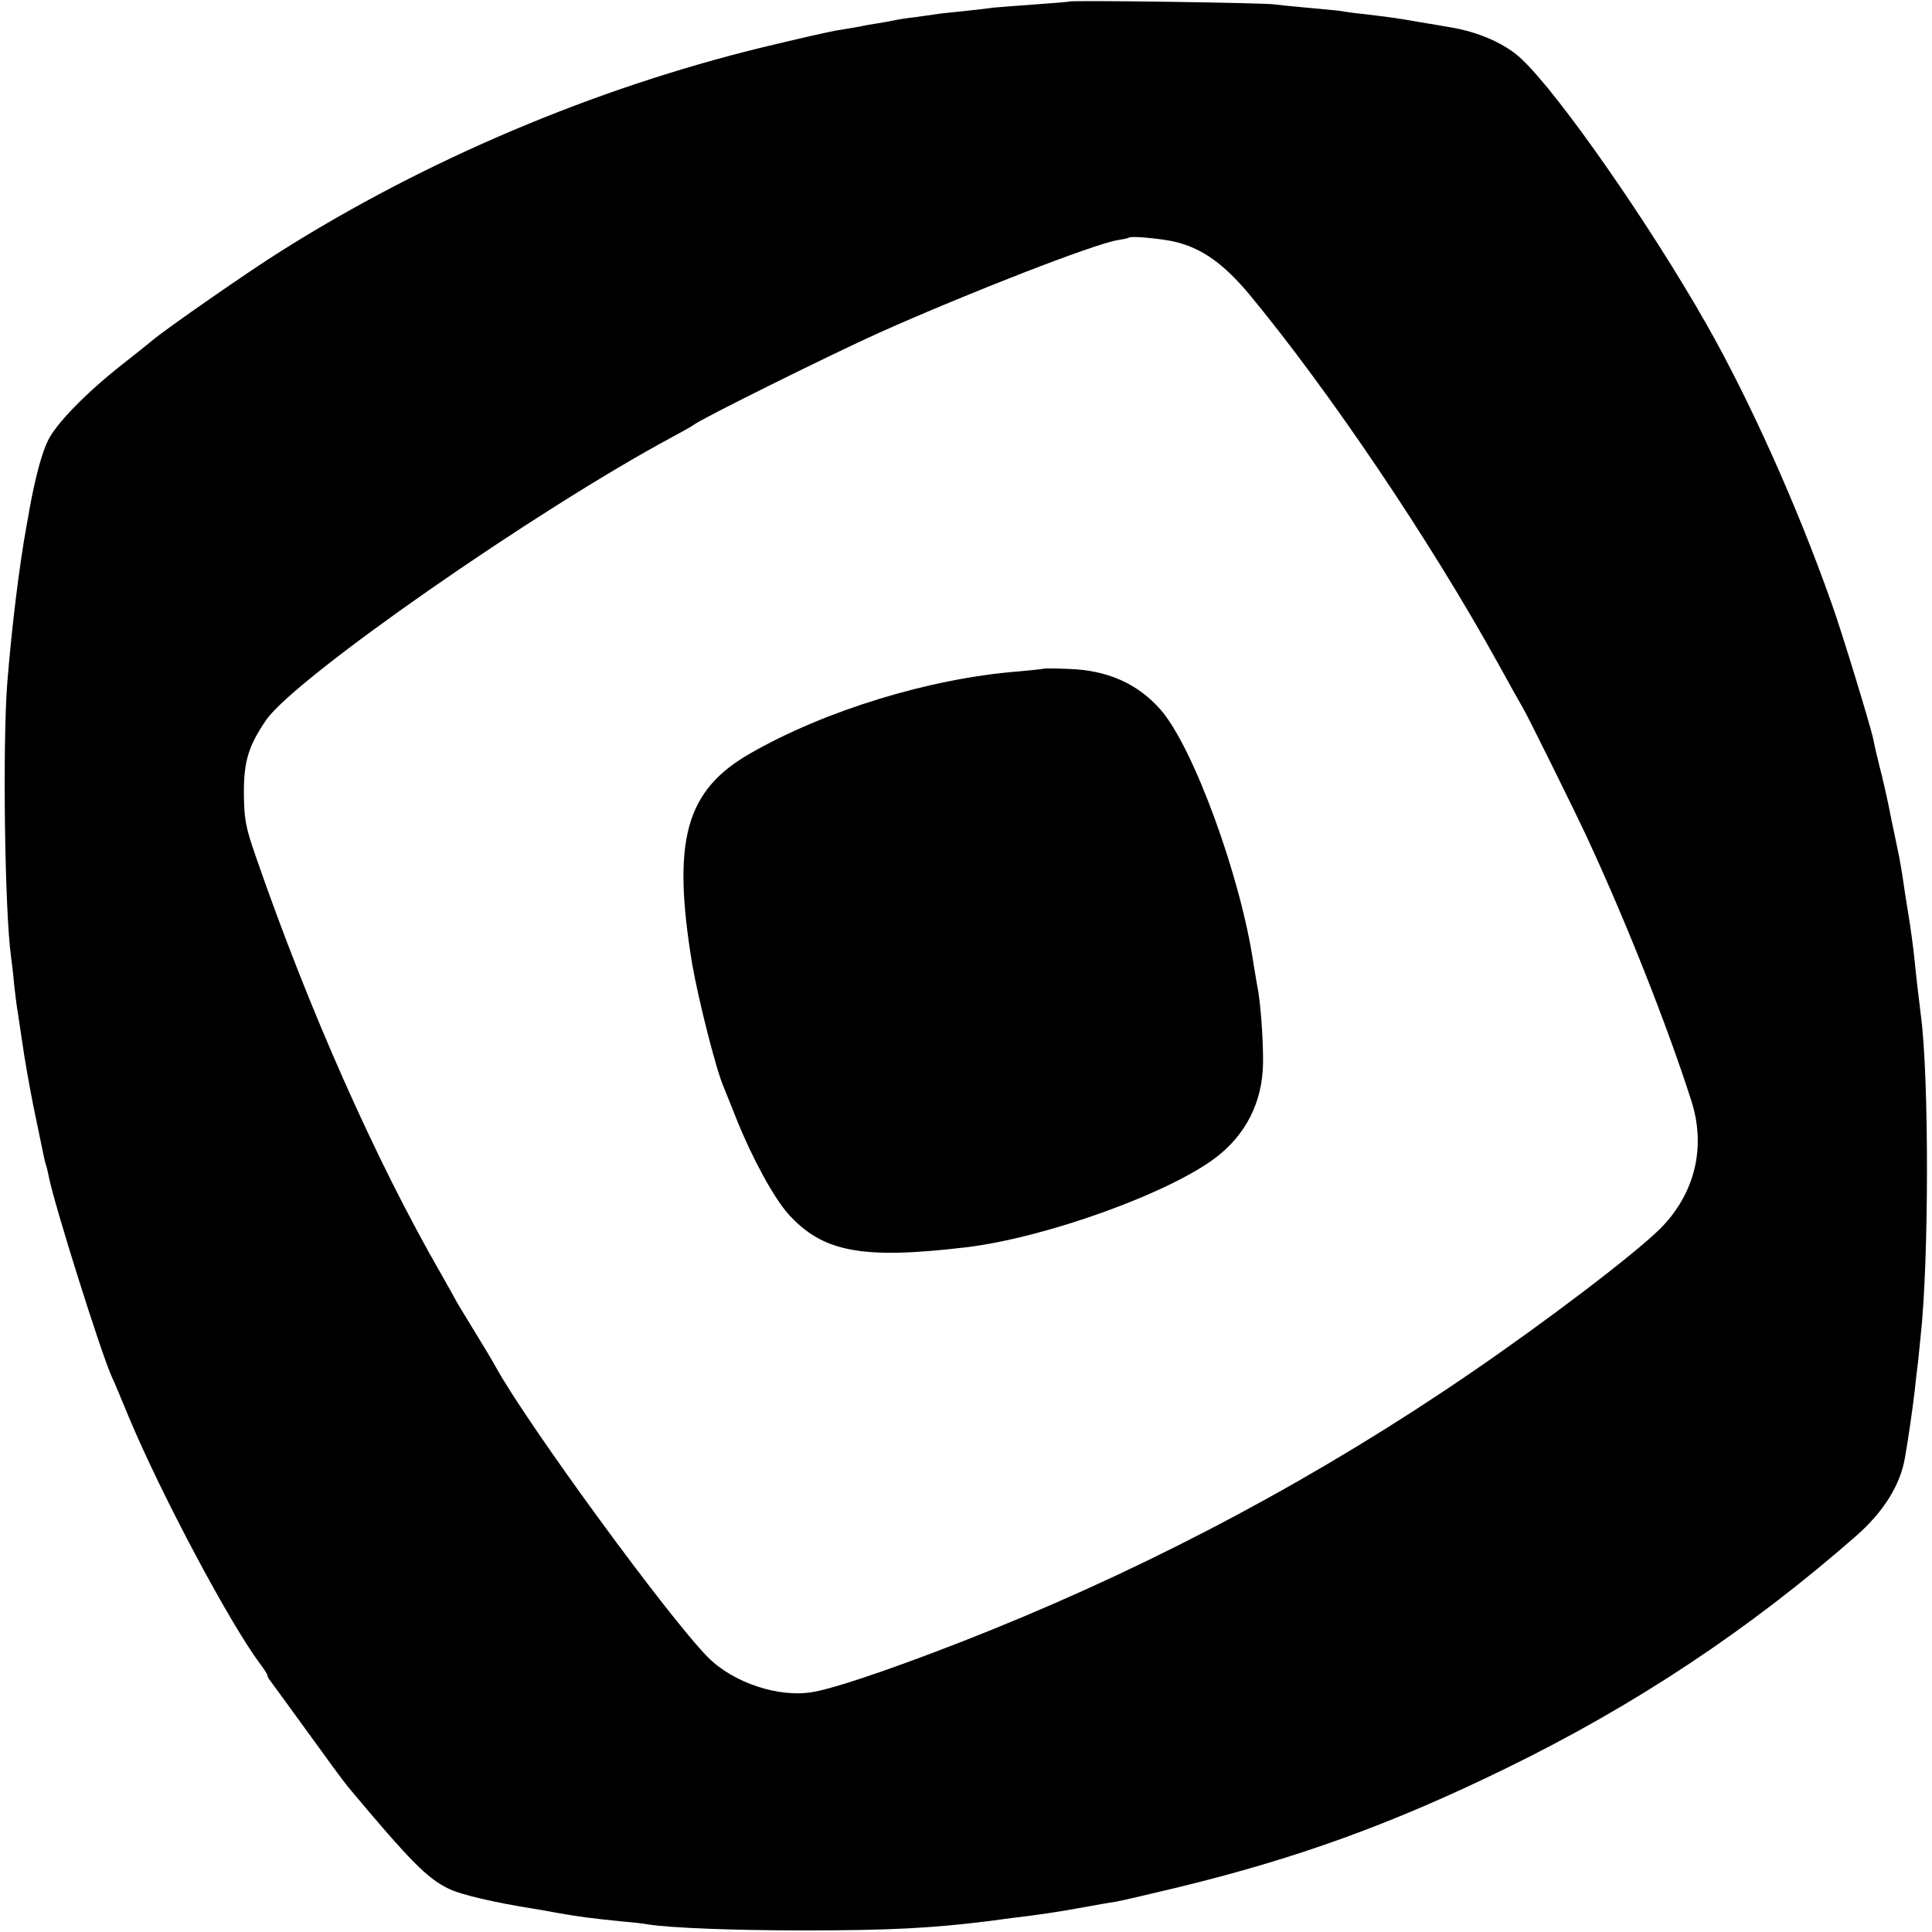
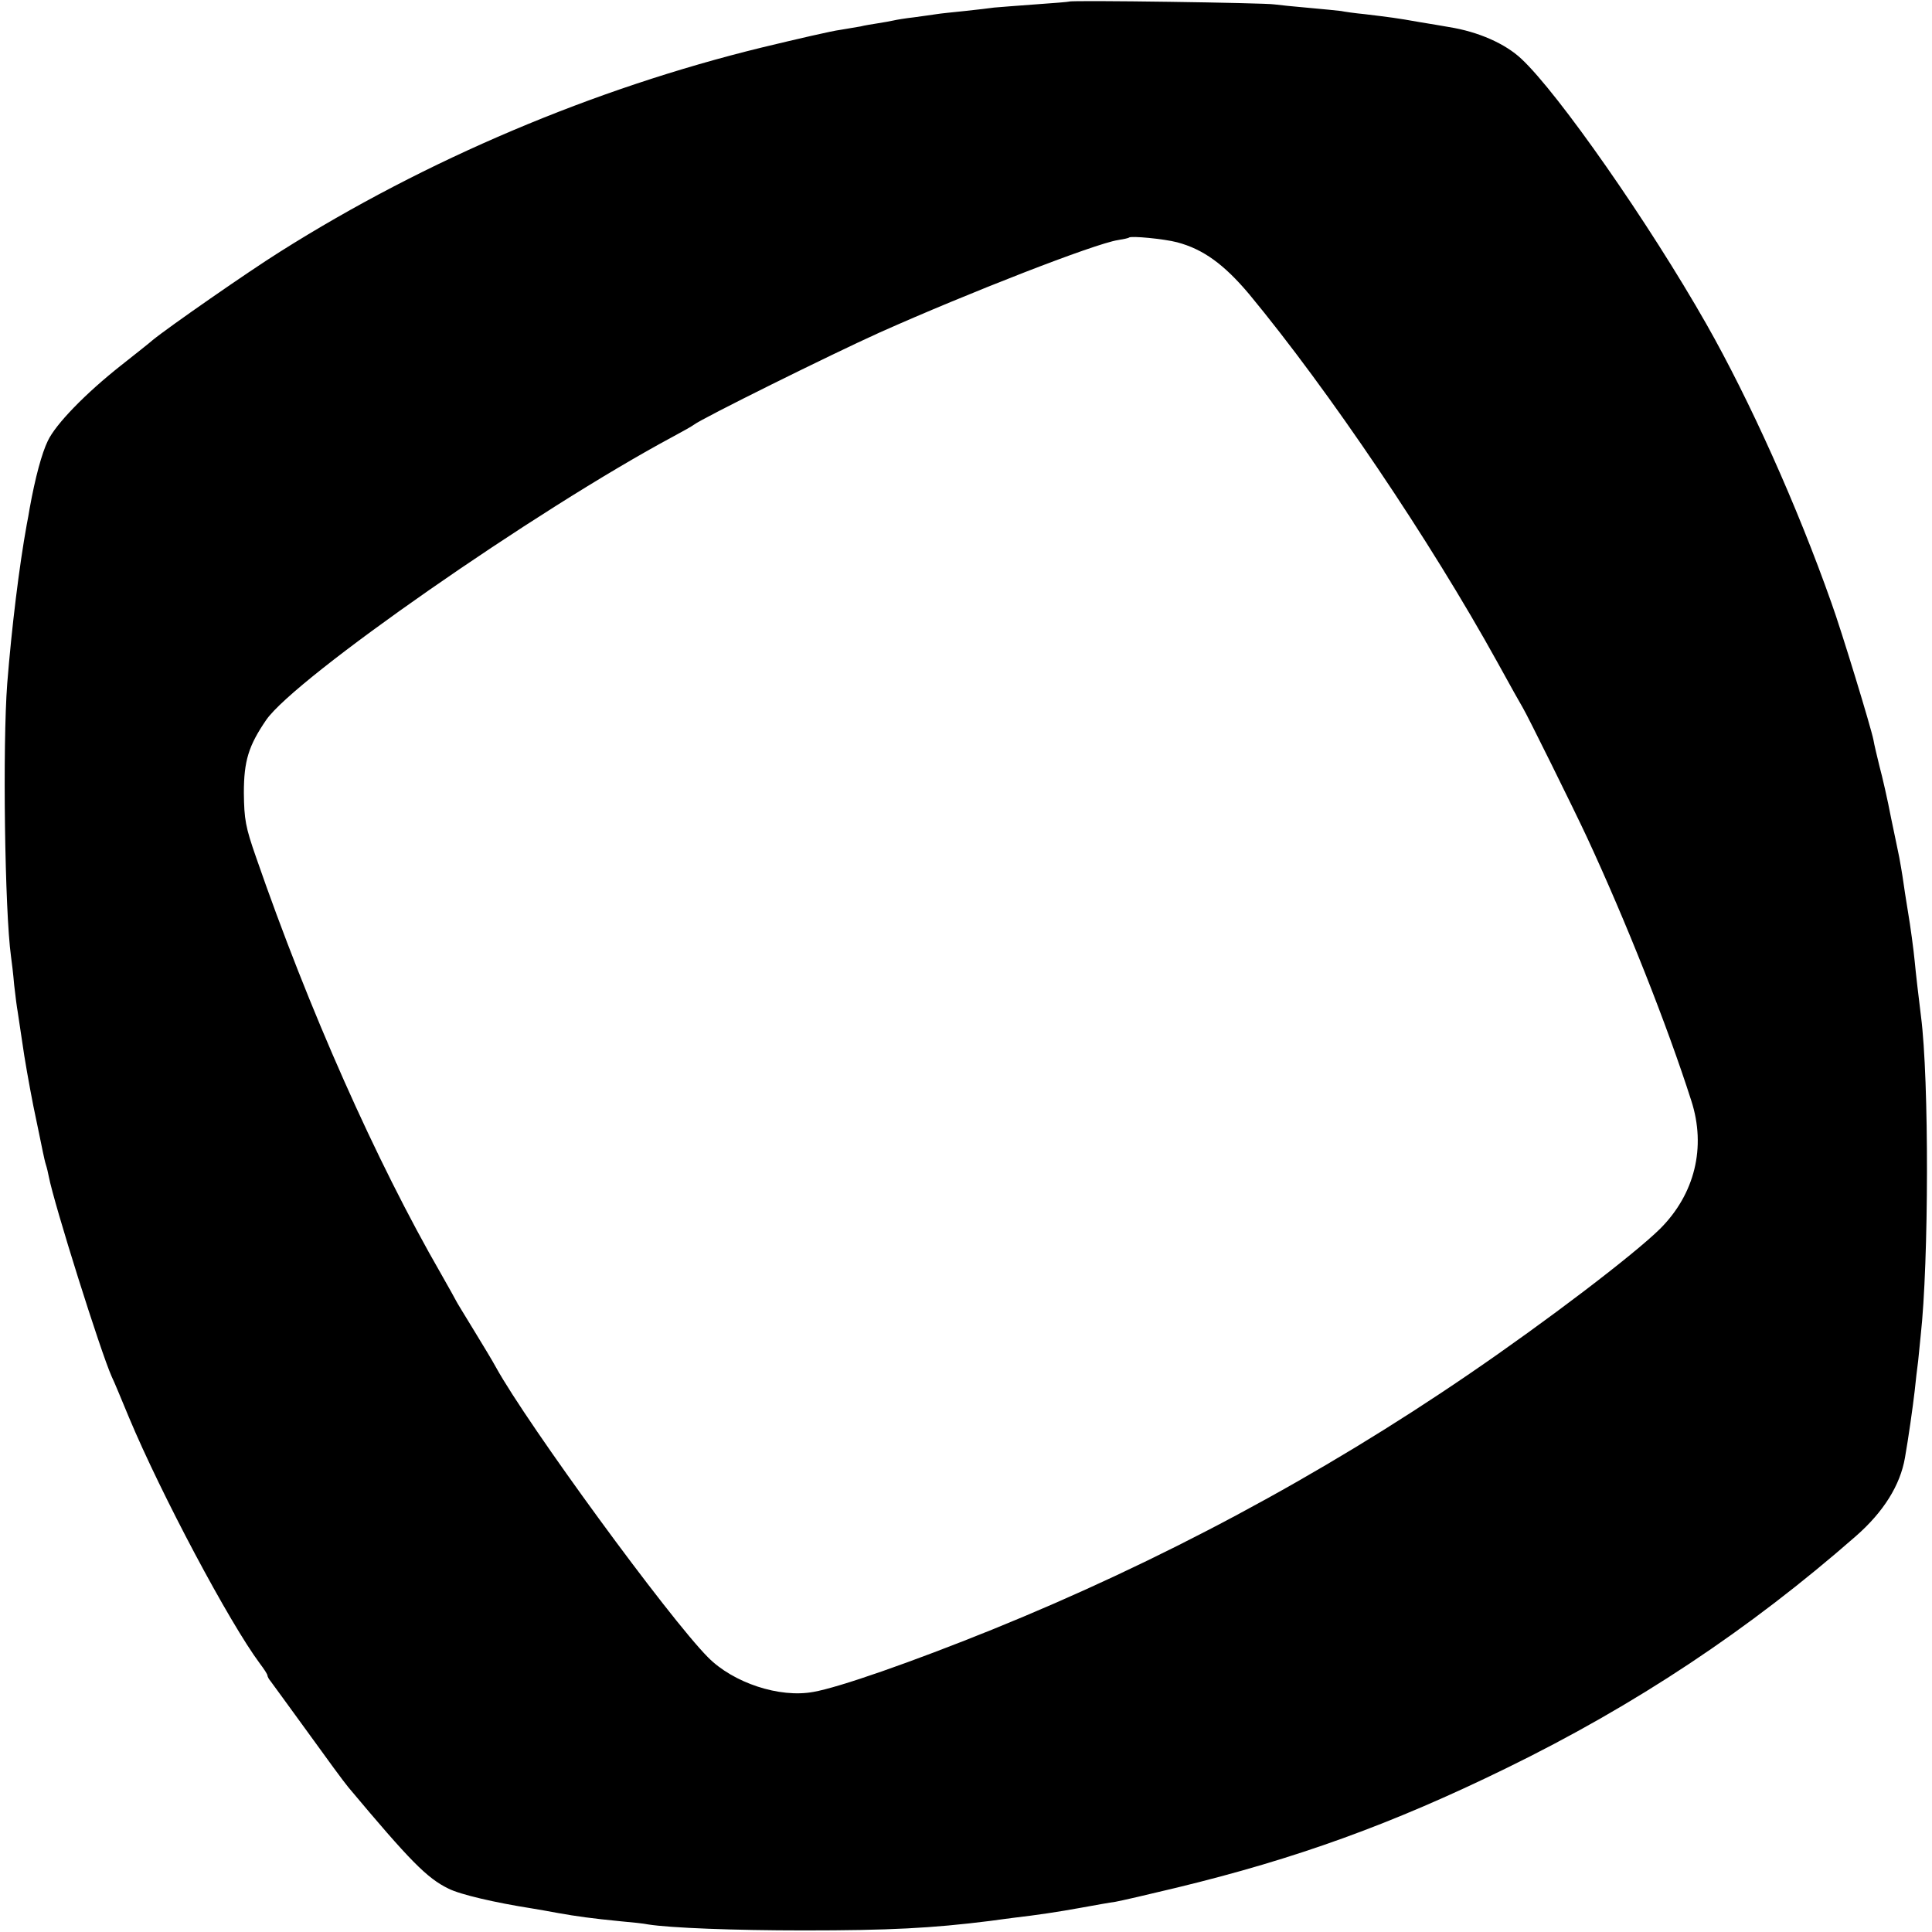
<svg xmlns="http://www.w3.org/2000/svg" version="1.0" width="614pt" height="614pt" viewBox="0 0 614 614" preserveAspectRatio="xMidYMid meet">
  <g transform="translate(0,614) scale(0.1,-0.1)" fill="#000000" stroke="none">
    <path d="M3398 6135 c-2 -1 -50 -5 -108 -9 -58 -4 -116 -9 -130 -10 -14 -2 -56 -7 -94 -11 -38 -4 -79 -8 -90 -10 -12 -2 -43 -6 -71 -10 -27 -3 -57 -8 -65 -10 -8 -2 -31 -6 -50 -9 -19 -3 -44 -7 -55 -10 -11 -2 -40 -7 -65 -11 -25 -3 -137 -29 -249 -56 -532 -130 -1067 -356 -1531 -649 -99 -62 -355 -240 -405 -281 -11 -10 -56 -45 -100 -80 -114 -90 -208 -187 -233 -240 -19 -39 -40 -116 -58 -216 -2 -13 -6 -35 -9 -50 -24 -132 -48 -328 -62 -505 -15 -196 -8 -724 12 -868 2 -14 7 -54 10 -90 4 -36 9 -74 11 -84 2 -11 8 -56 15 -100 6 -45 22 -135 35 -201 14 -66 27 -131 30 -145 3 -14 7 -33 10 -42 3 -9 7 -26 9 -37 17 -88 165 -558 200 -636 8 -16 32 -75 55 -130 102 -244 319 -652 416 -782 13 -17 24 -34 24 -38 0 -3 4 -11 10 -18 5 -7 58 -79 118 -162 59 -82 117 -161 129 -175 196 -234 250 -289 318 -322 37 -19 150 -45 265 -63 19 -3 58 -10 85 -15 56 -10 106 -17 198 -26 34 -3 73 -7 87 -10 70 -11 271 -19 495 -19 270 0 407 7 590 30 28 4 61 8 75 10 77 9 144 19 215 32 44 8 94 17 110 19 17 3 104 23 195 45 380 92 684 202 1046 379 412 201 773 441 1112 738 88 77 141 162 156 249 11 62 25 161 31 213 3 30 8 73 11 95 2 22 6 58 8 80 26 234 27 814 1 1015 -7 55 -17 142 -20 175 -3 33 -14 115 -21 155 -2 14 -9 54 -14 90 -5 36 -12 74 -14 85 -2 11 -14 67 -26 125 -11 58 -28 132 -37 165 -8 33 -17 70 -19 83 -7 37 -102 349 -134 437 -108 306 -259 642 -397 885 -183 322 -471 734 -588 843 -51 48 -136 86 -230 101 -16 3 -59 10 -95 16 -73 13 -91 15 -173 25 -32 3 -66 8 -75 10 -9 1 -55 6 -102 10 -46 4 -96 9 -110 11 -28 5 -647 14 -652 9z m343 -765 c83 -22 149 -70 229 -165 254 -307 574 -781 789 -1170 39 -71 76 -137 81 -145 14 -23 163 -324 203 -410 124 -267 255 -597 332 -838 48 -148 11 -297 -99 -407 -83 -82 -360 -293 -606 -461 -475 -325 -984 -597 -1517 -813 -255 -103 -487 -184 -568 -198 -108 -20 -255 29 -335 110 -125 126 -573 739 -674 922 -9 17 -41 70 -71 119 -30 49 -55 90 -55 91 0 1 -22 40 -48 86 -208 361 -420 839 -588 1324 -34 97 -38 121 -39 205 0 102 15 150 71 232 93 134 856 666 1294 901 30 16 60 33 65 37 25 20 437 224 590 293 282 126 685 283 758 294 18 3 33 6 35 8 6 6 111 -4 153 -15z" />
-     <path d="M3318 4015 c-2 -1 -39 -5 -83 -9 -280 -22 -613 -124 -850 -260 -207 -118 -250 -277 -185 -671 20 -114 76 -336 100 -390 4 -11 23 -56 40 -100 51 -127 119 -251 165 -303 110 -122 235 -145 565 -106 252 30 646 172 795 286 95 73 147 176 149 298 1 73 -8 201 -19 250 -2 13 -7 42 -11 65 -40 277 -192 692 -296 810 -72 82 -168 125 -290 129 -43 2 -79 2 -80 1z" />
  </g>
</svg>